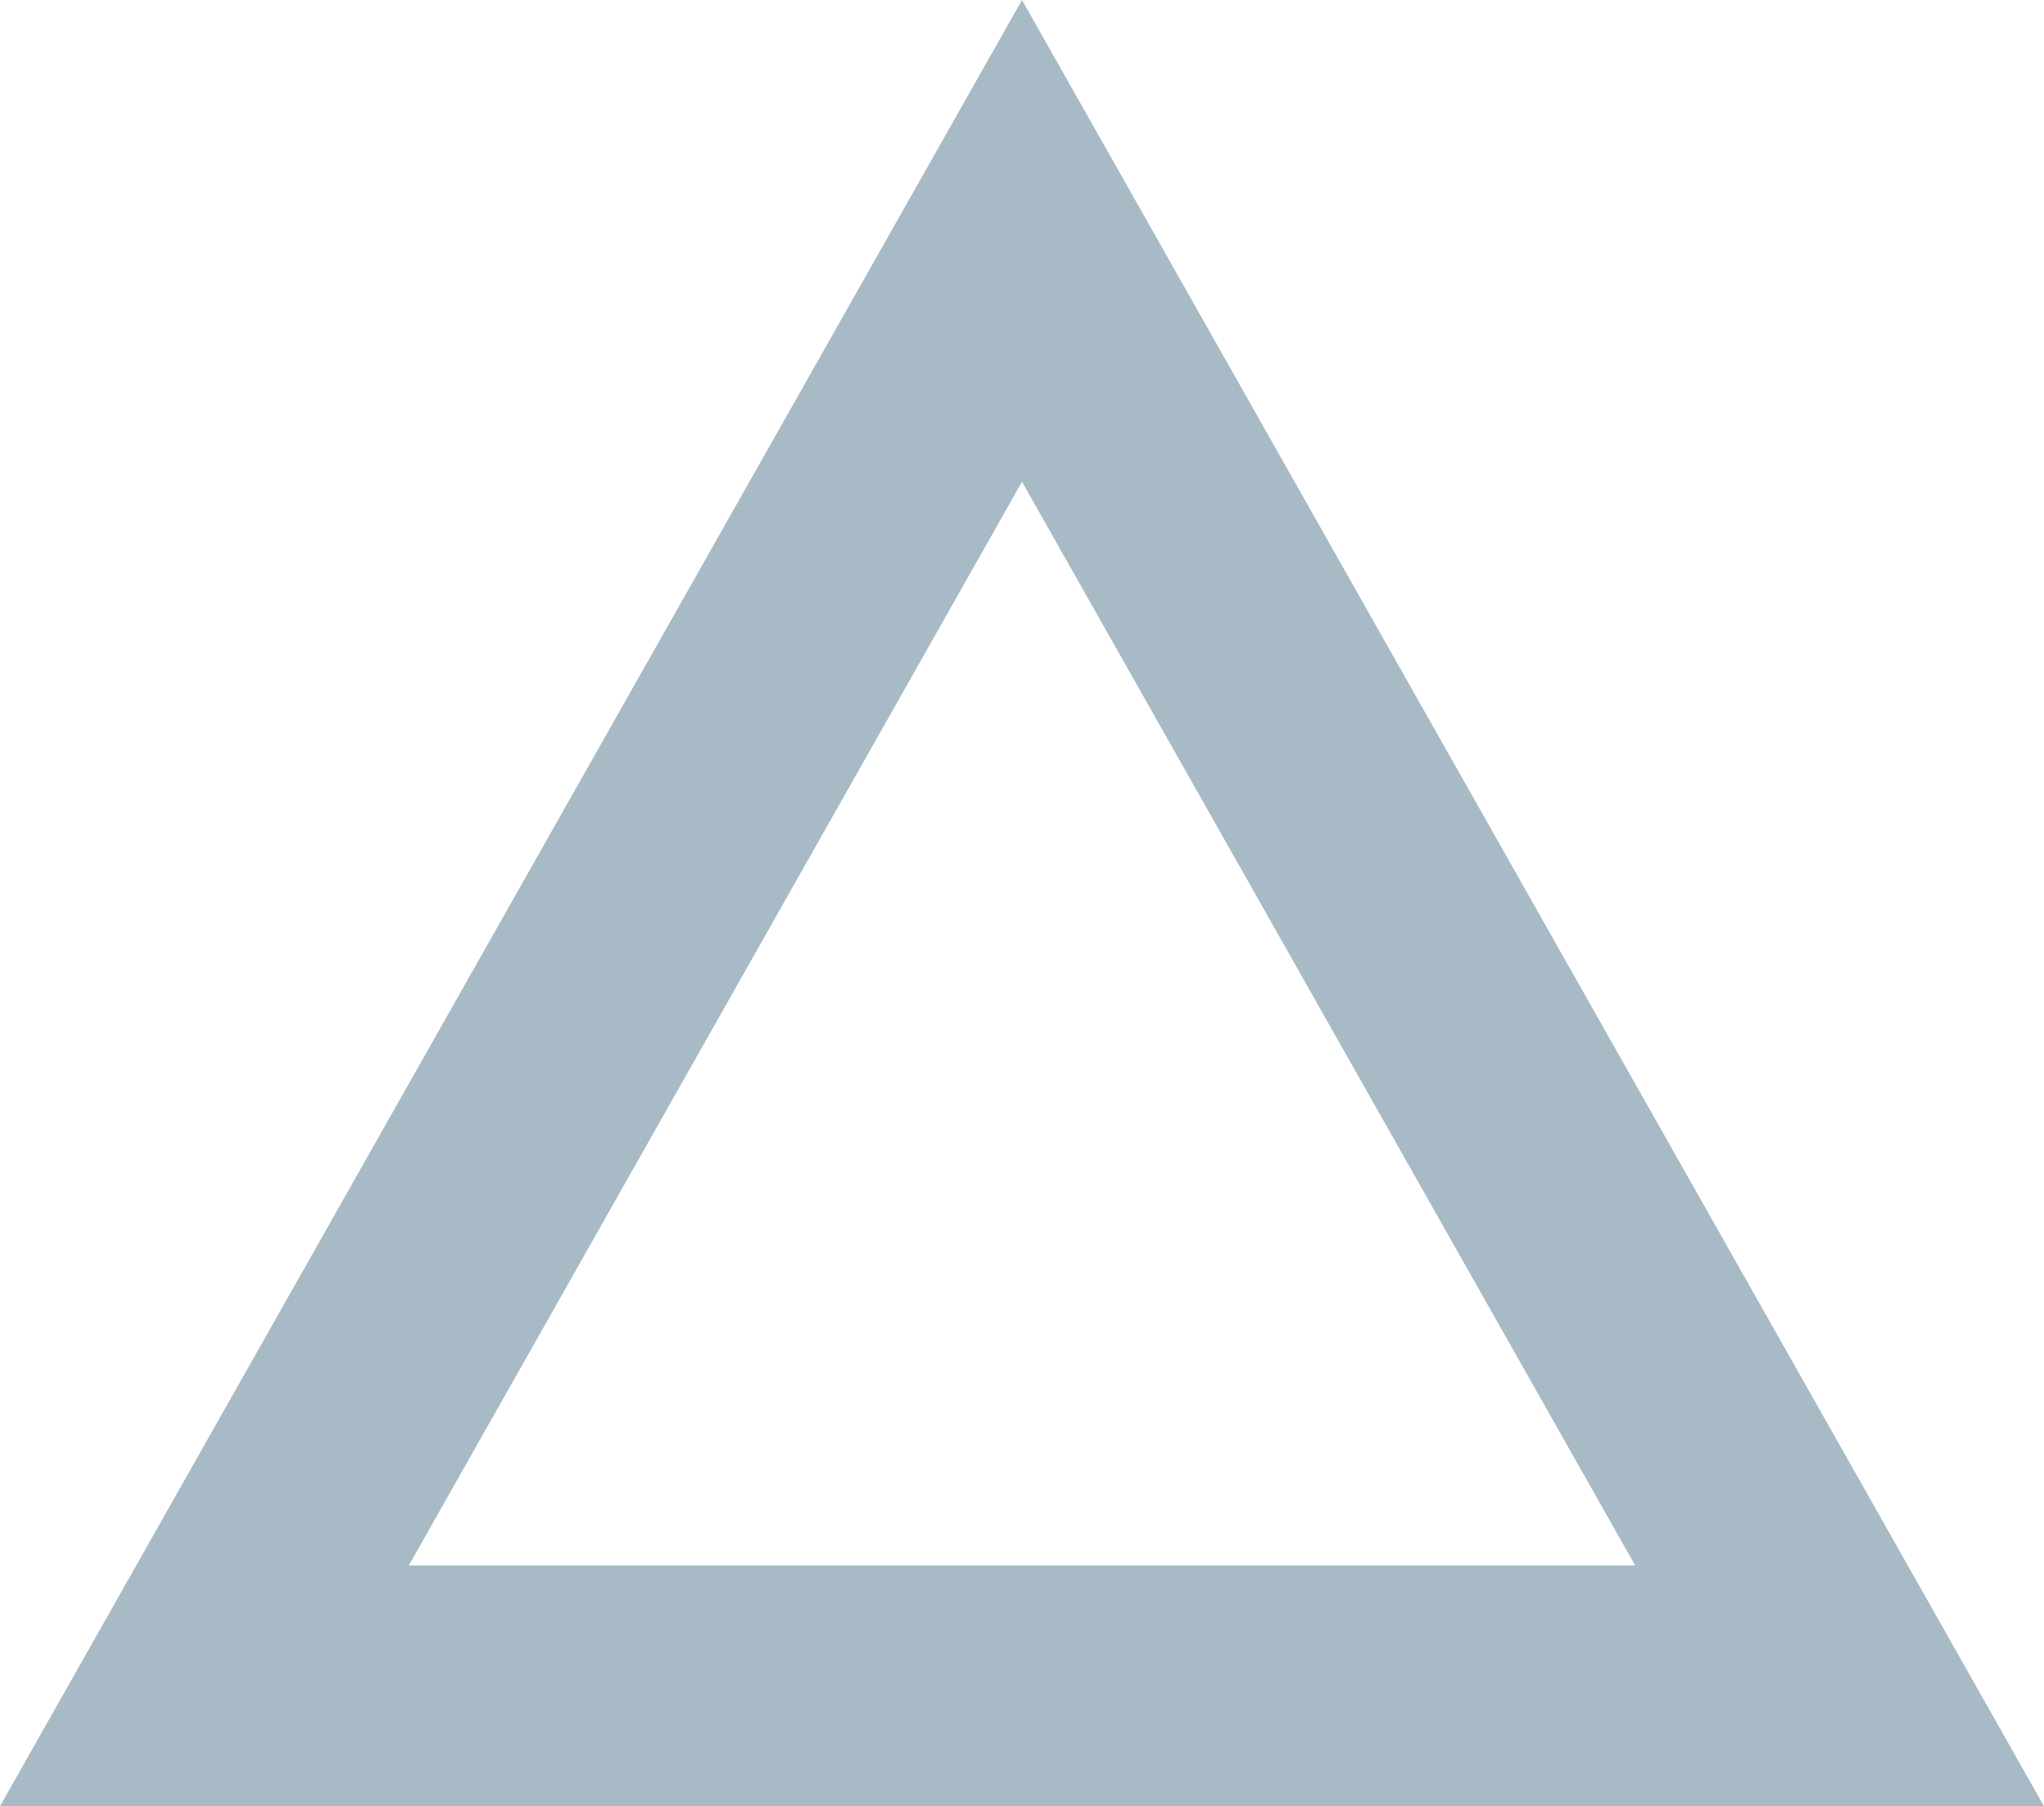
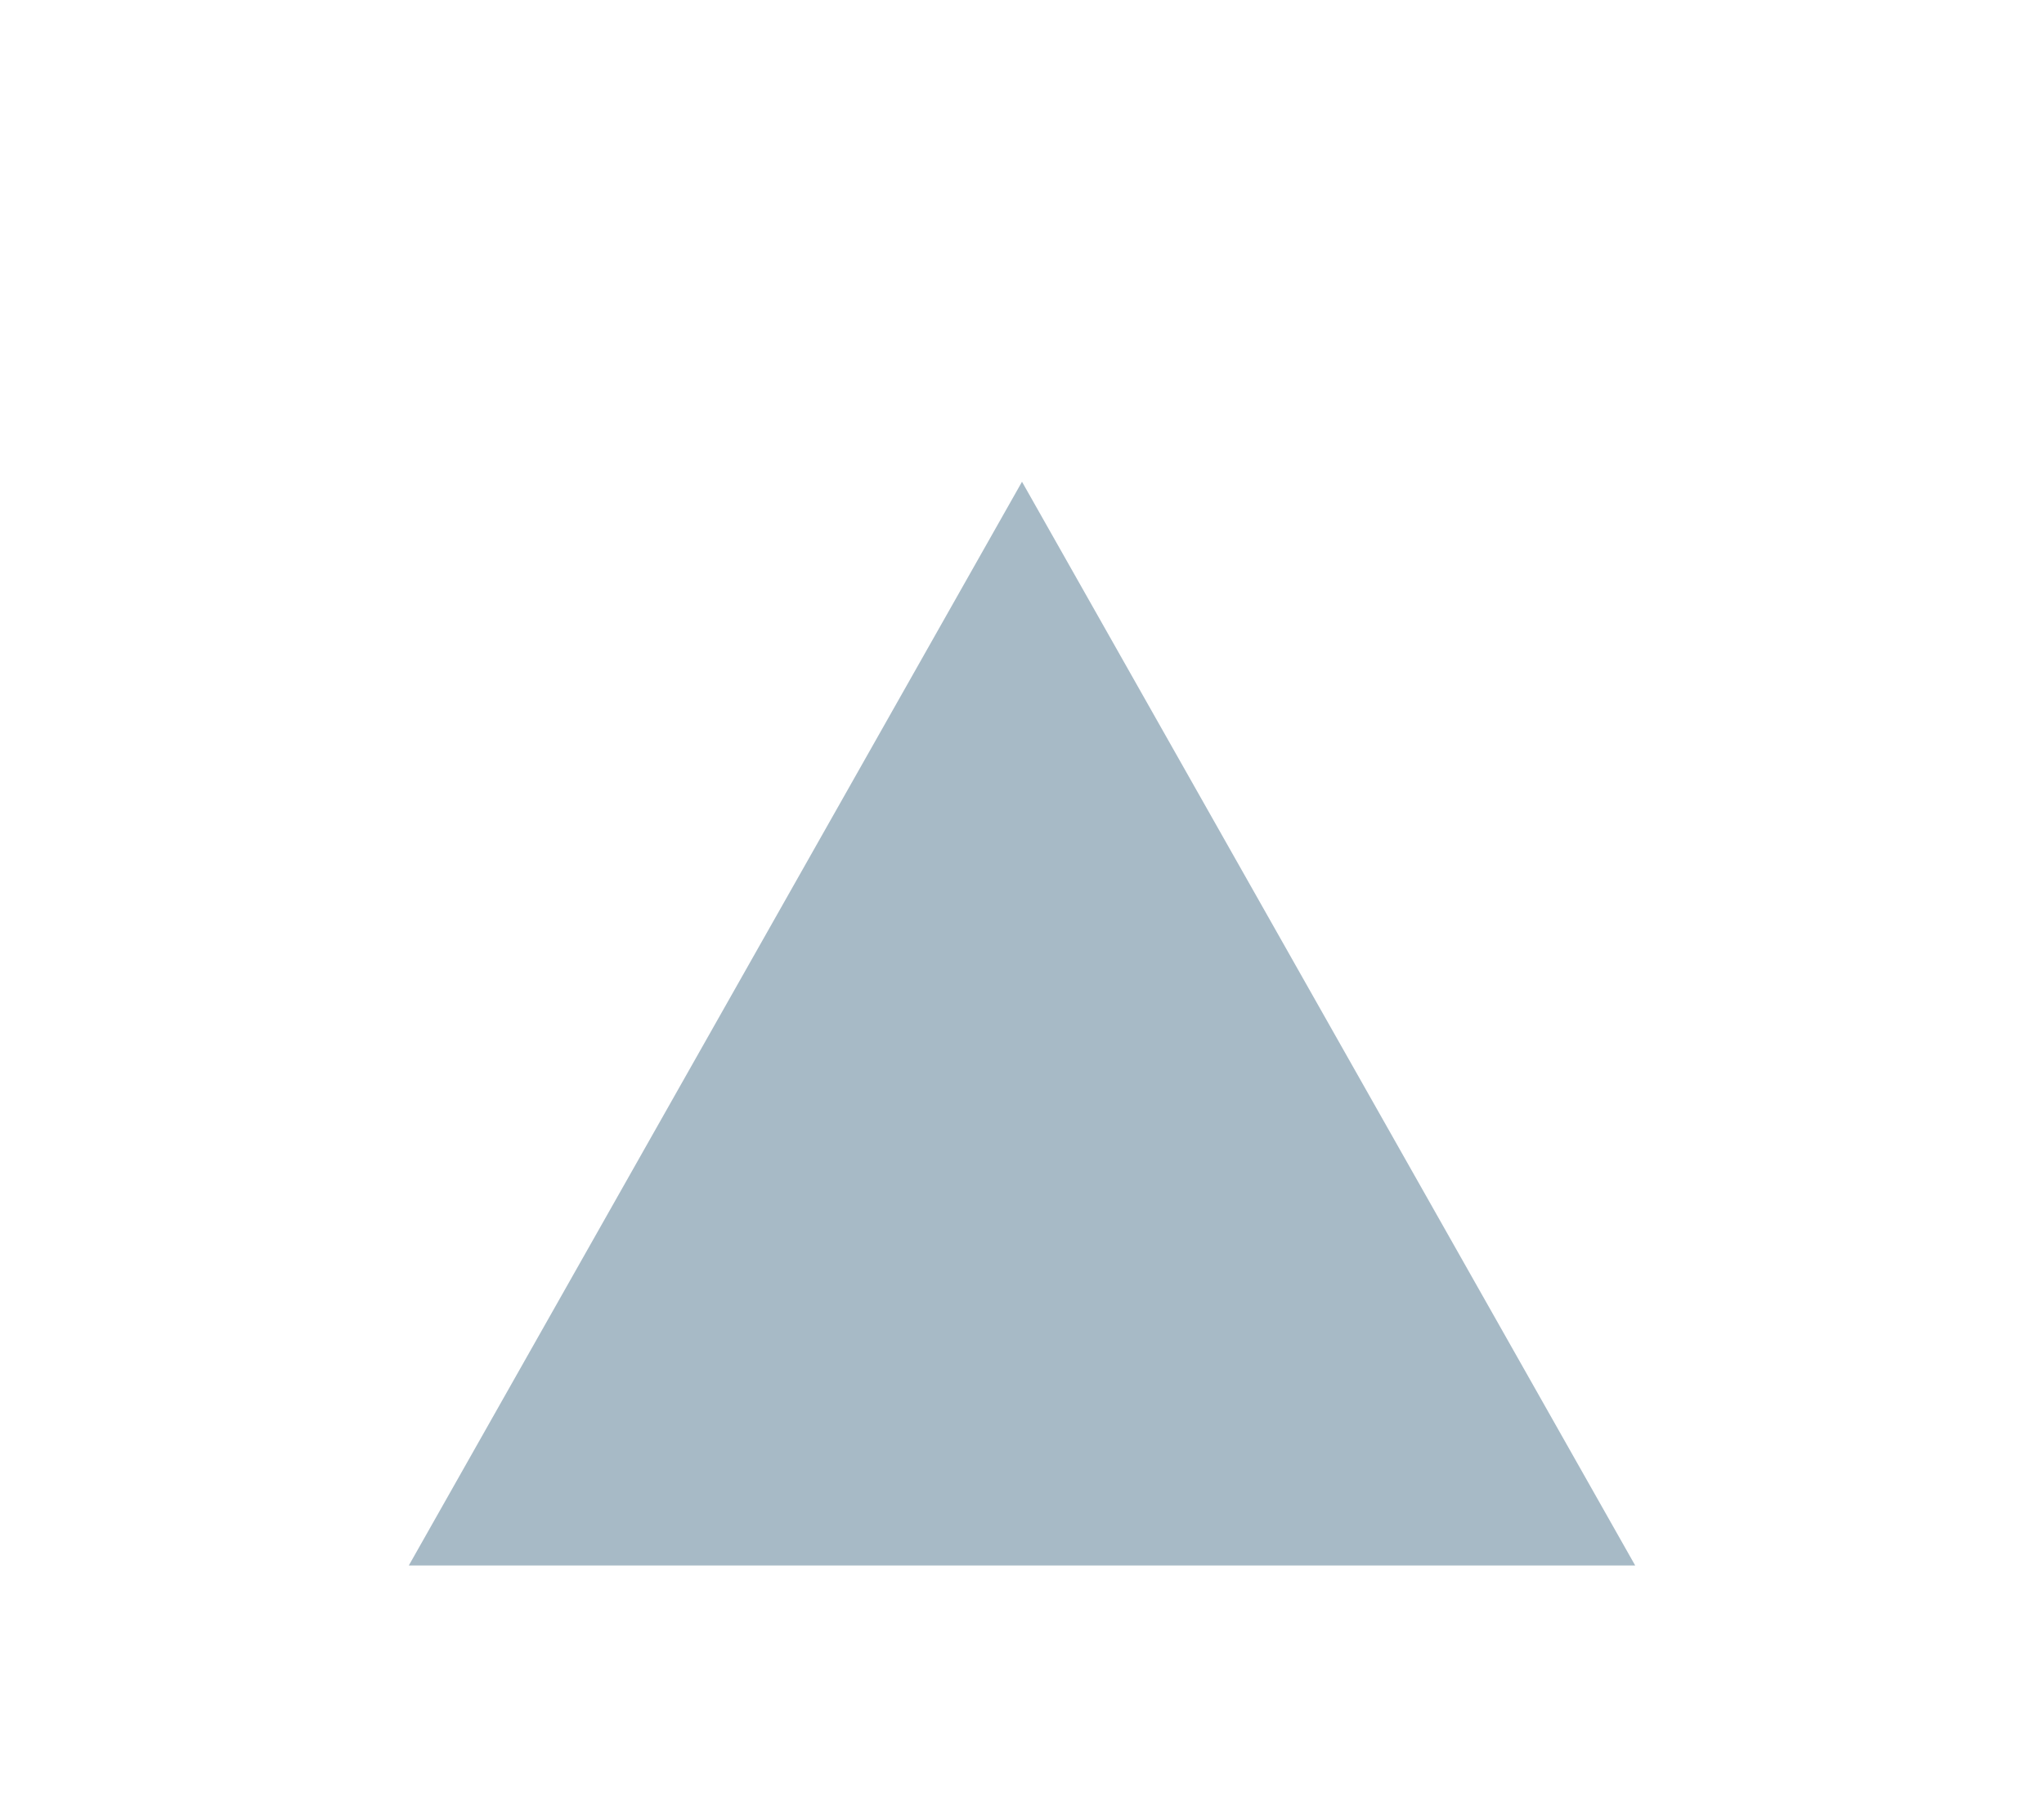
<svg xmlns="http://www.w3.org/2000/svg" id="_レイヤー_2" data-name="レイヤー 2" viewBox="0 0 86 76">
  <defs>
    <style>
      .cls-1 {
        fill: #a7bac6;
      }
    </style>
  </defs>
  <g id="_レイヤー_1-2" data-name="レイヤー 1">
-     <path class="cls-1" d="M43,20.27l25.8,45.6H17.2l25.8-45.6M43,0L0,76h86L43,0h0Z" />
+     <path class="cls-1" d="M43,20.27l25.8,45.6H17.2l25.8-45.6M43,0L0,76L43,0h0Z" />
  </g>
</svg>